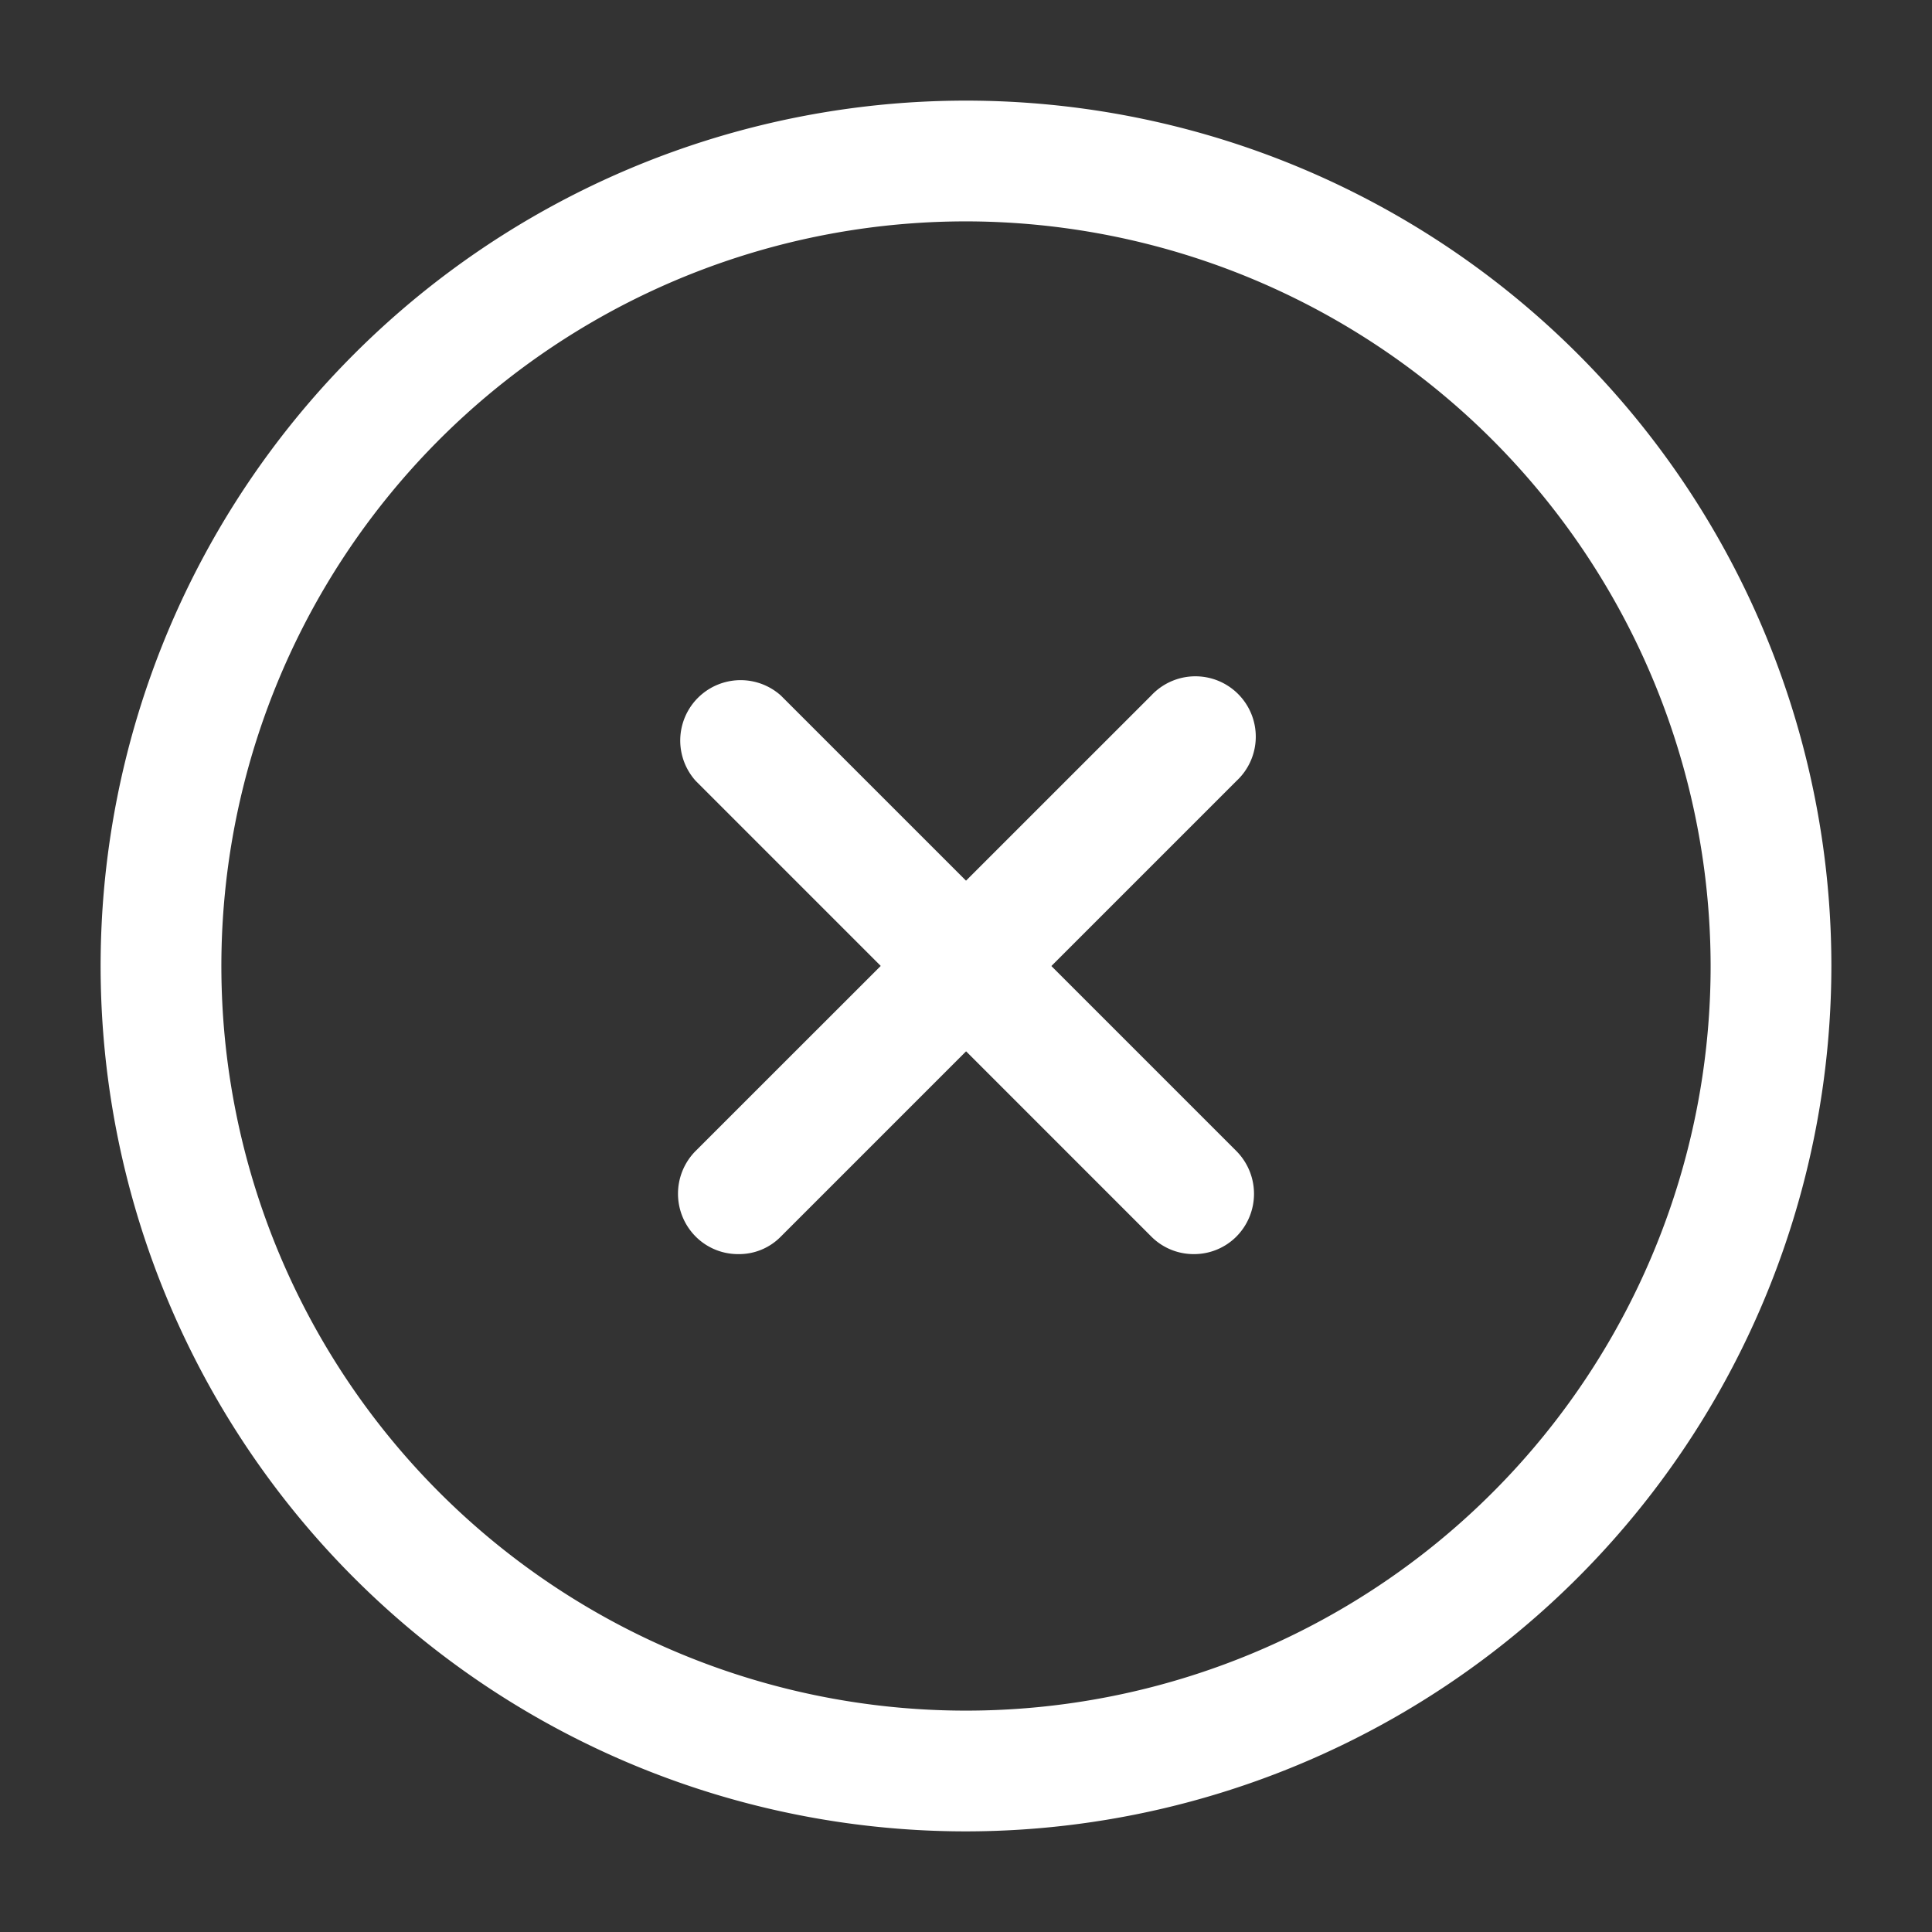
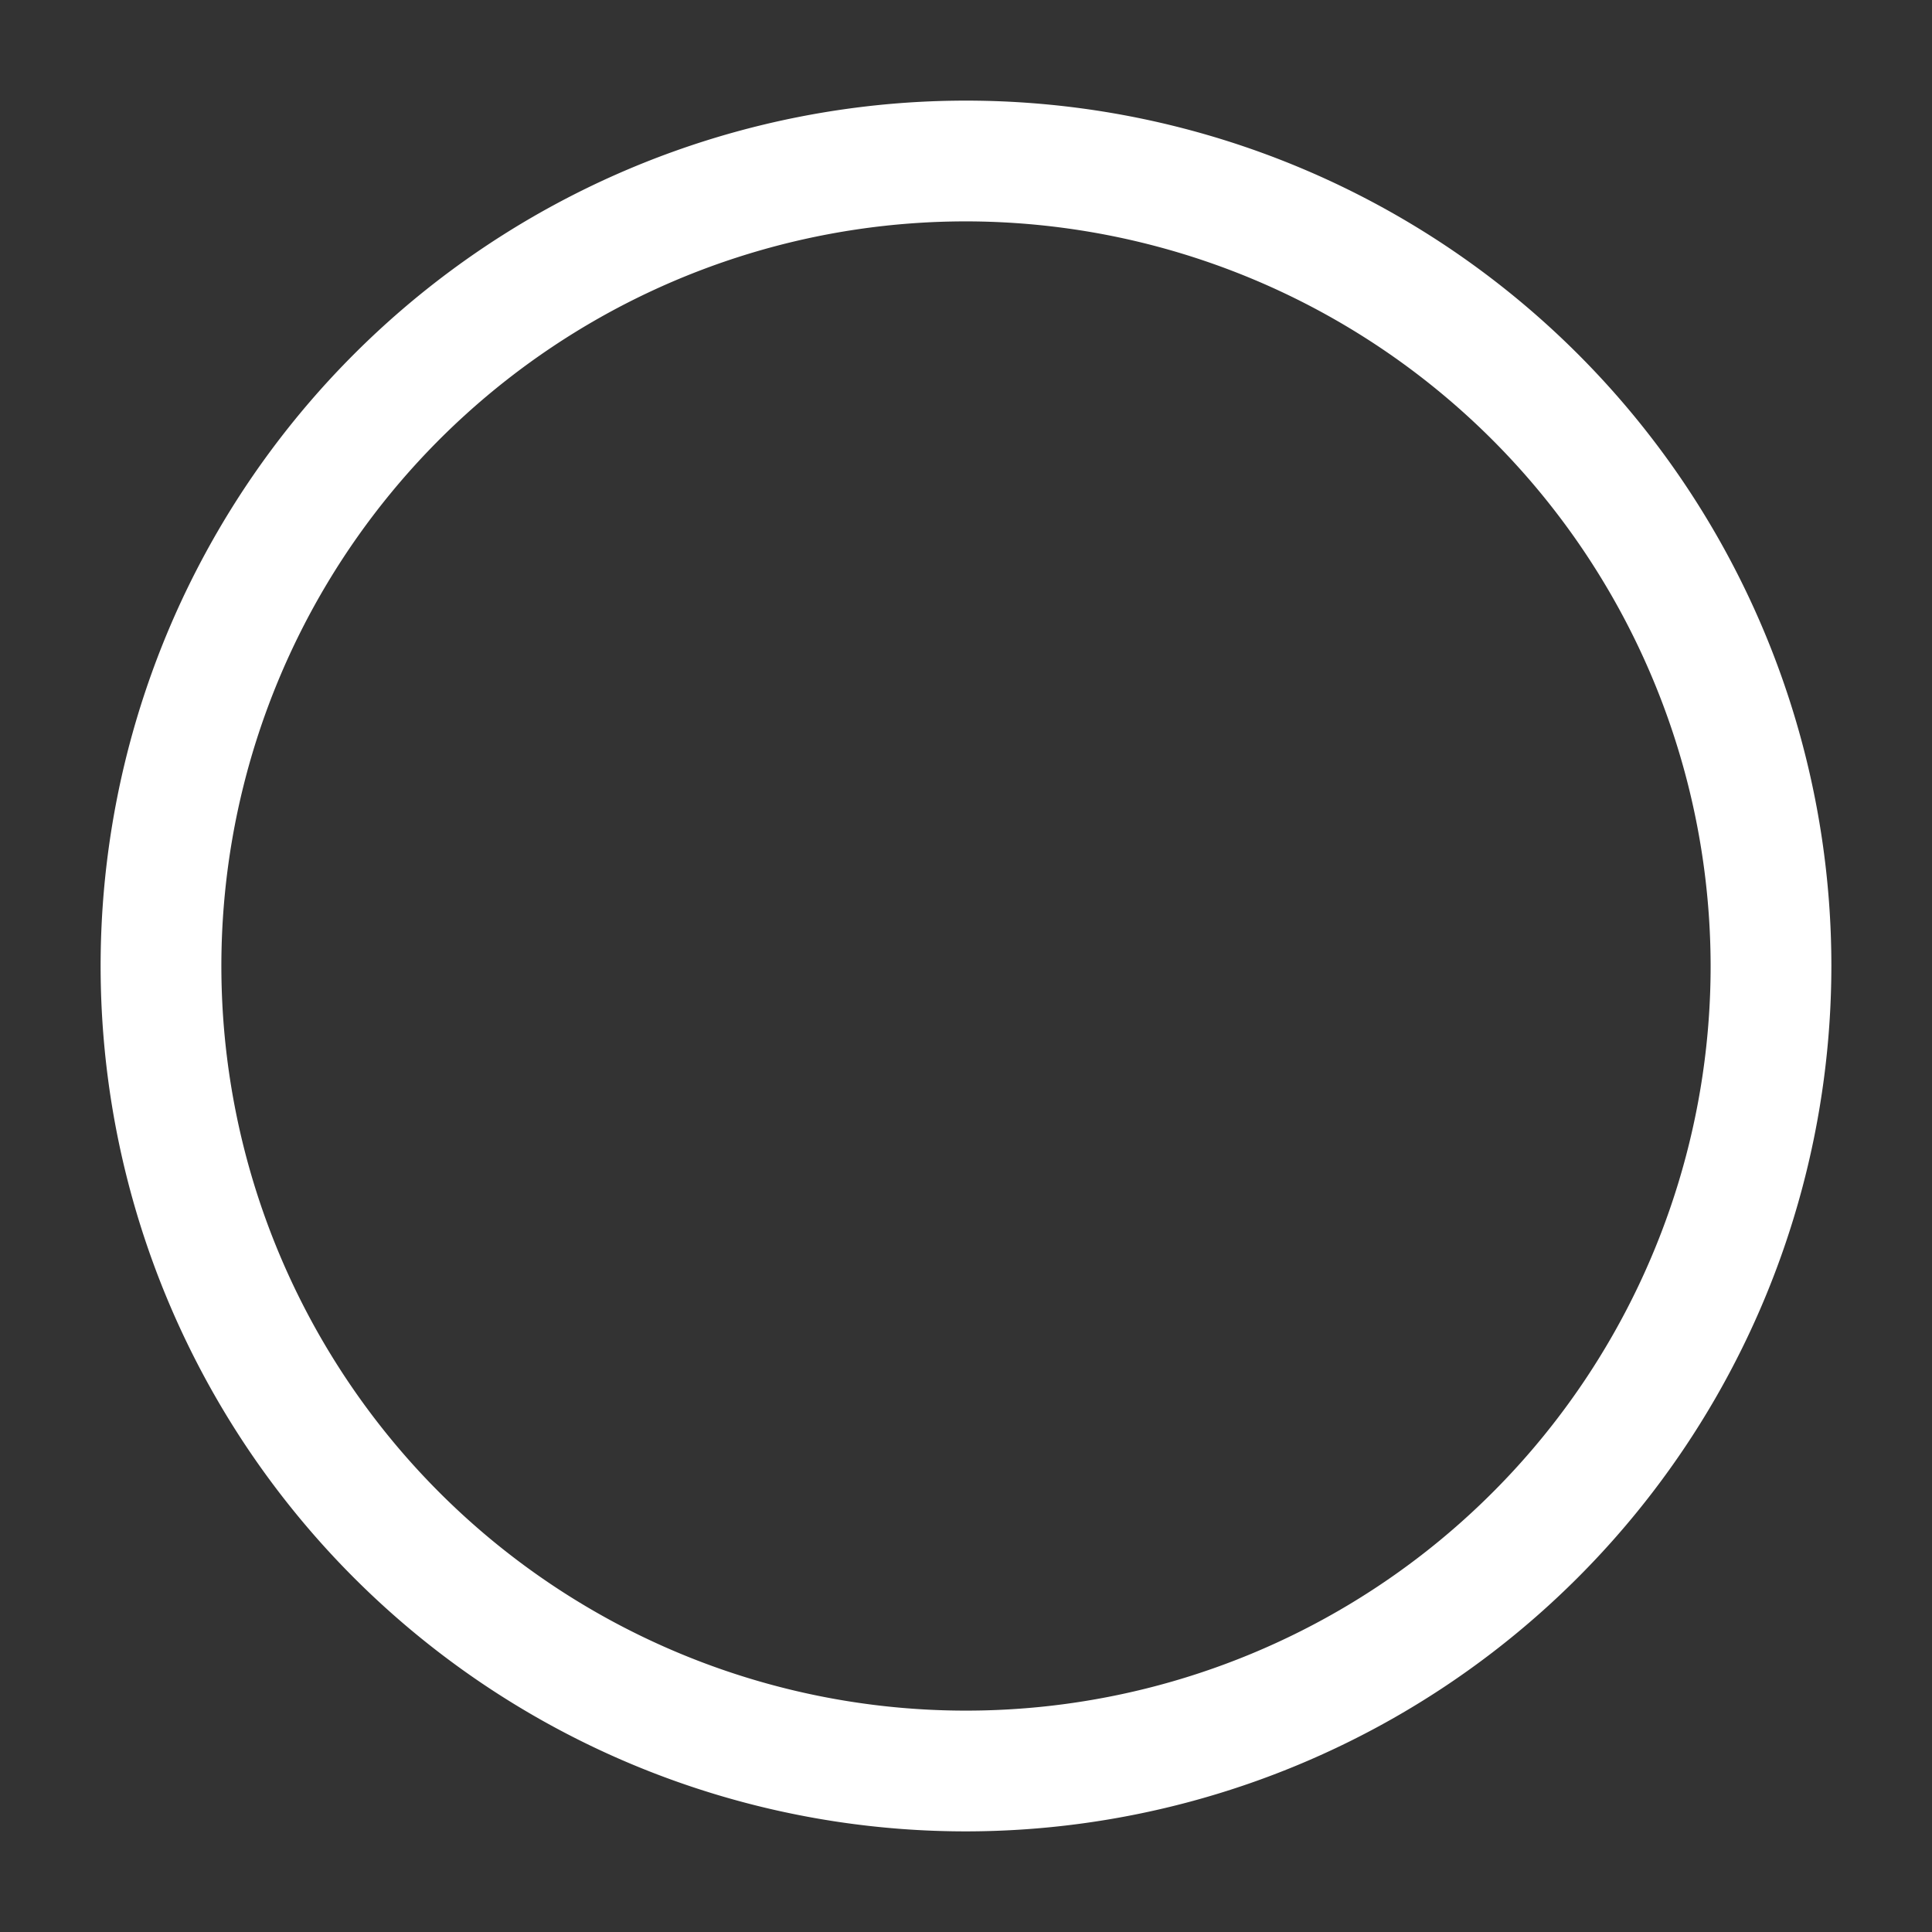
<svg xmlns="http://www.w3.org/2000/svg" width="24" height="24" viewBox="0 0 24 24">
  <rect x="0" y="0" width="24" height="24" fill="#333333" stroke="none" />
  <g data-name="vuesax/outline/close-circle">
    <path d="M10.75 21.5A10.75 10.75 0 1 1 21.5 10.75 10.759 10.759 0 0 1 10.75 21.5zm0-20A9.25 9.25 0 1 0 20 10.75a9.261 9.261 0 0 0-9.25-9.25z" transform="translate(1.25 1.25)" style="fill:#fff" />
-     <path data-name="Vector" d="M.747 7.157a.742.742 0 0 1-.53-.22.754.754 0 0 1 0-1.06L5.878.218a.75.75 0 1 1 1.06 1.06l-5.66 5.66a.725.725 0 0 1-.531.219z" transform="translate(8.423 8.422)" style="fill:#fff" />
-     <path data-name="Vector" d="M6.407 7.157a.742.742 0 0 1-.53-.22L.218 1.277A.75.75 0 0 1 1.277.218l5.66 5.66a.754.754 0 0 1 0 1.06.742.742 0 0 1-.53.219z" transform="translate(8.423 8.422)" style="fill:#fff" />
  </g>
</svg>